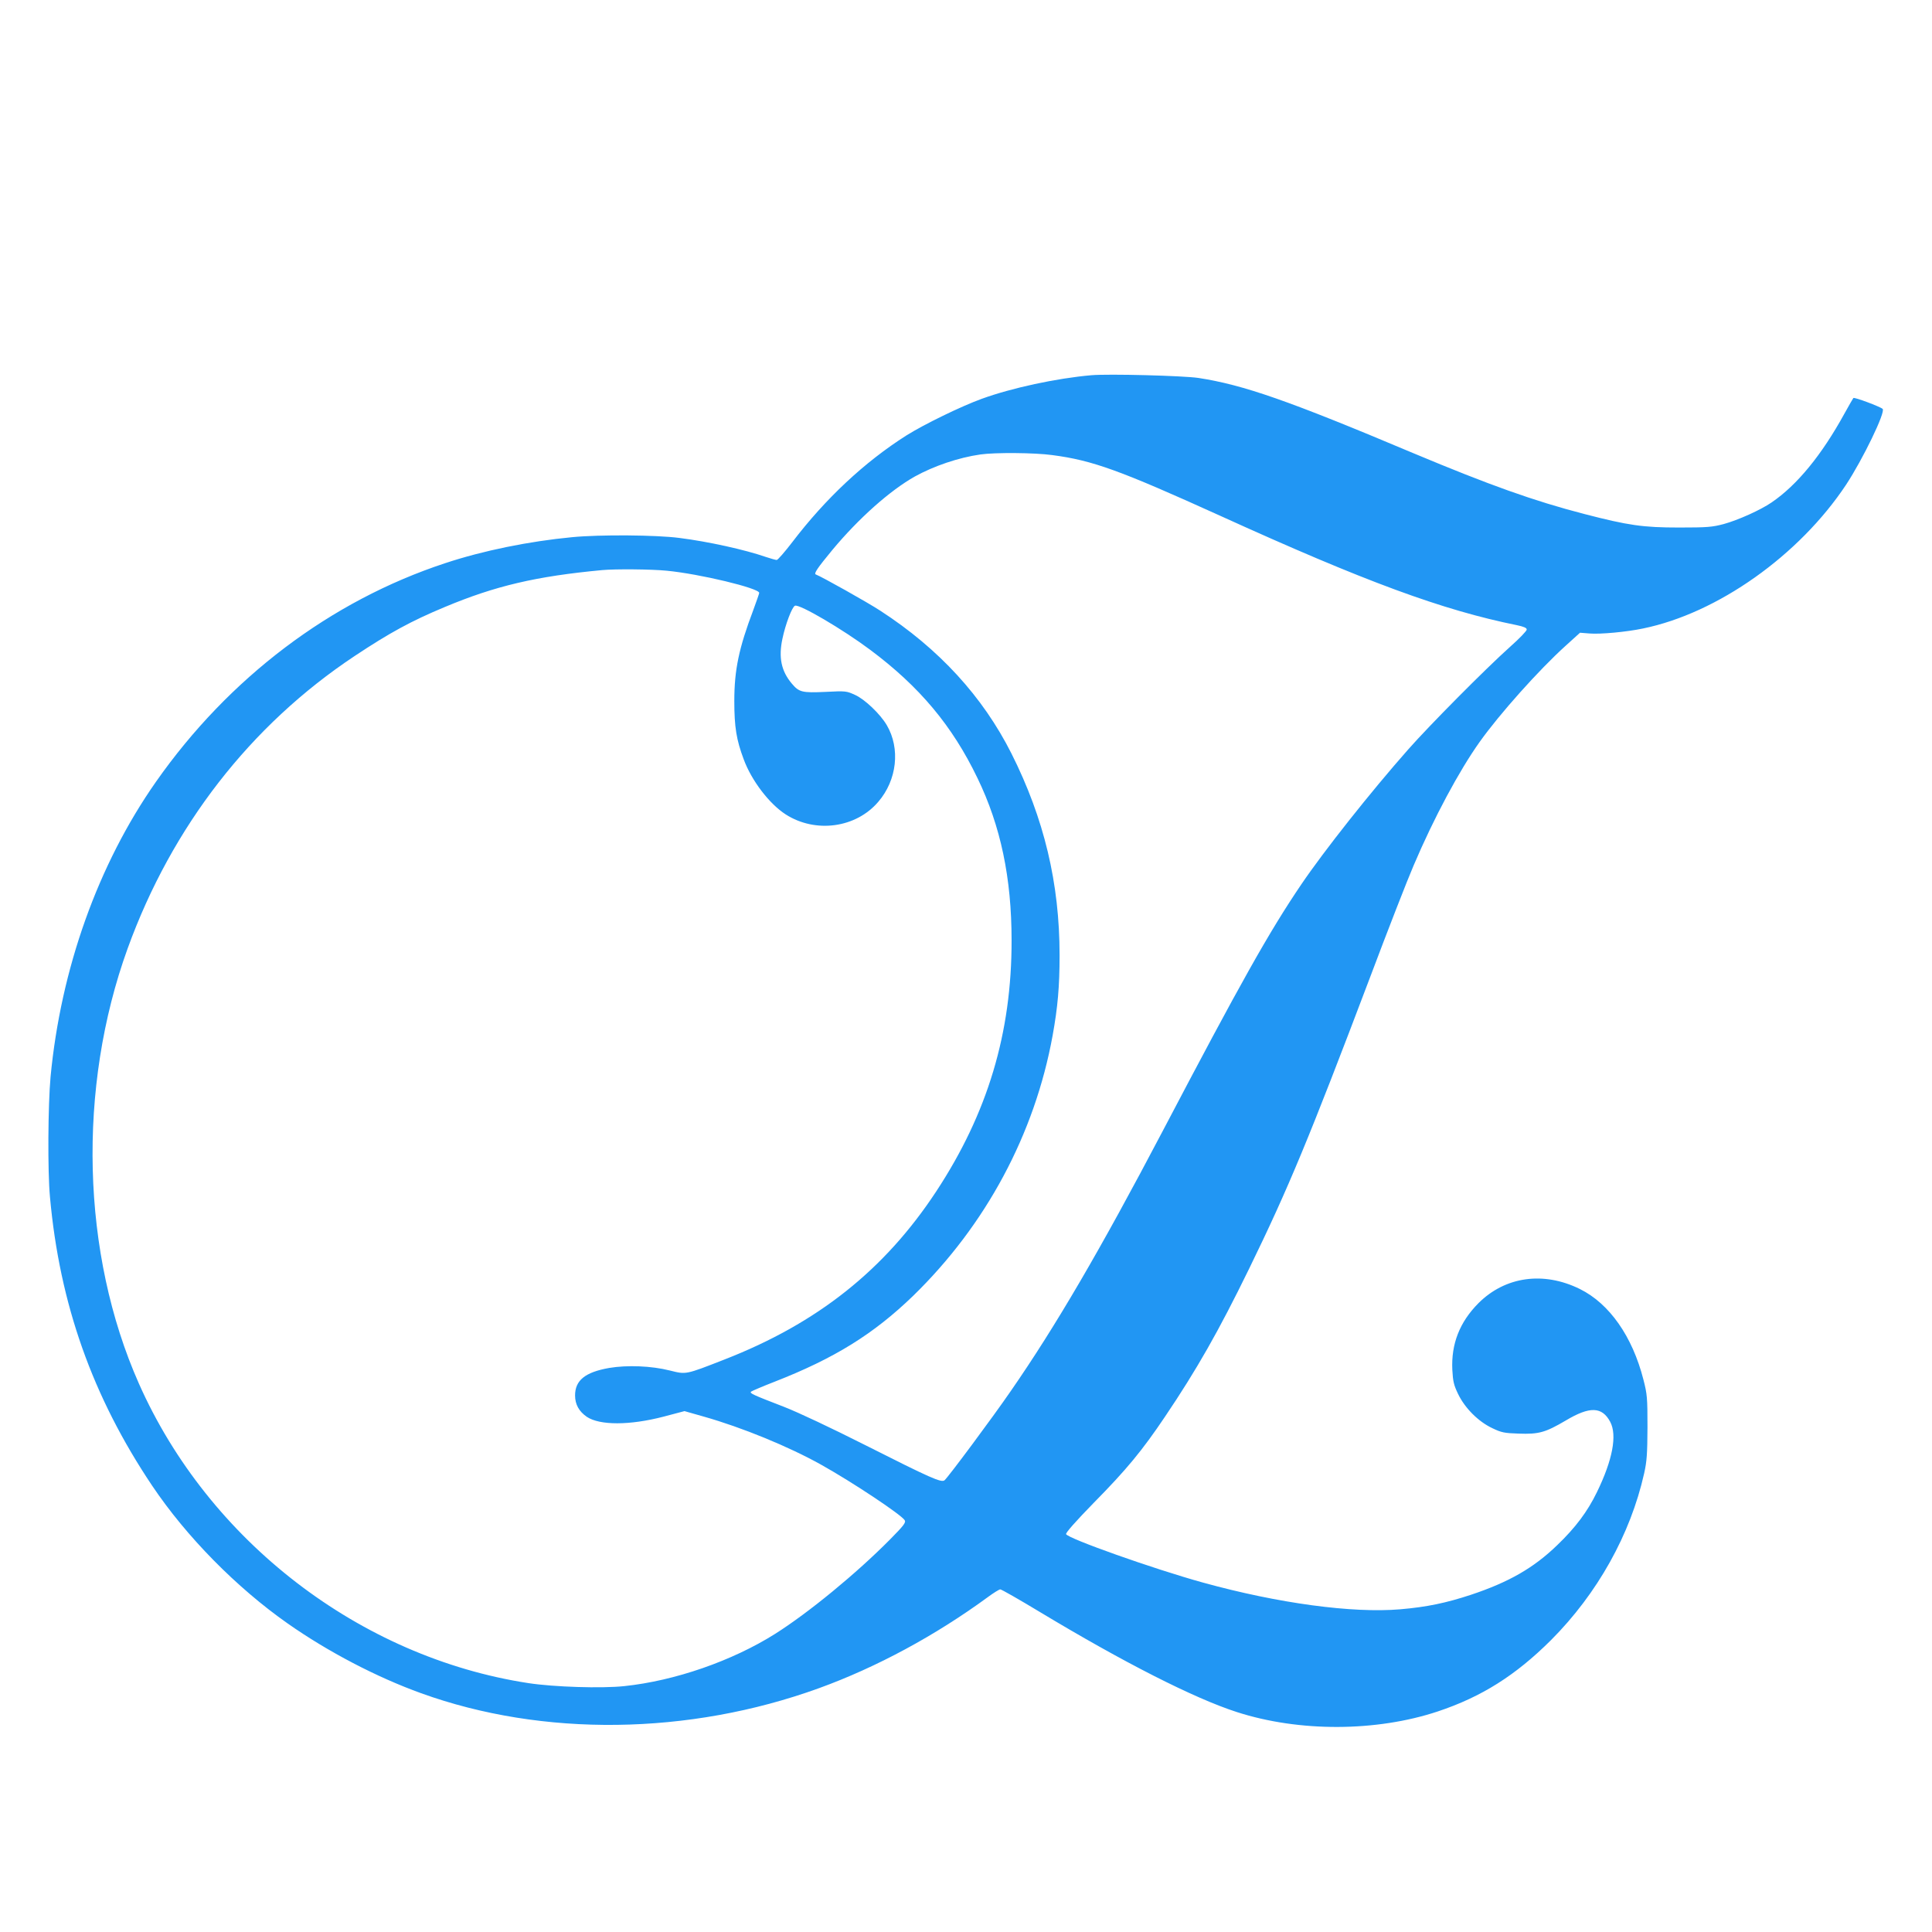
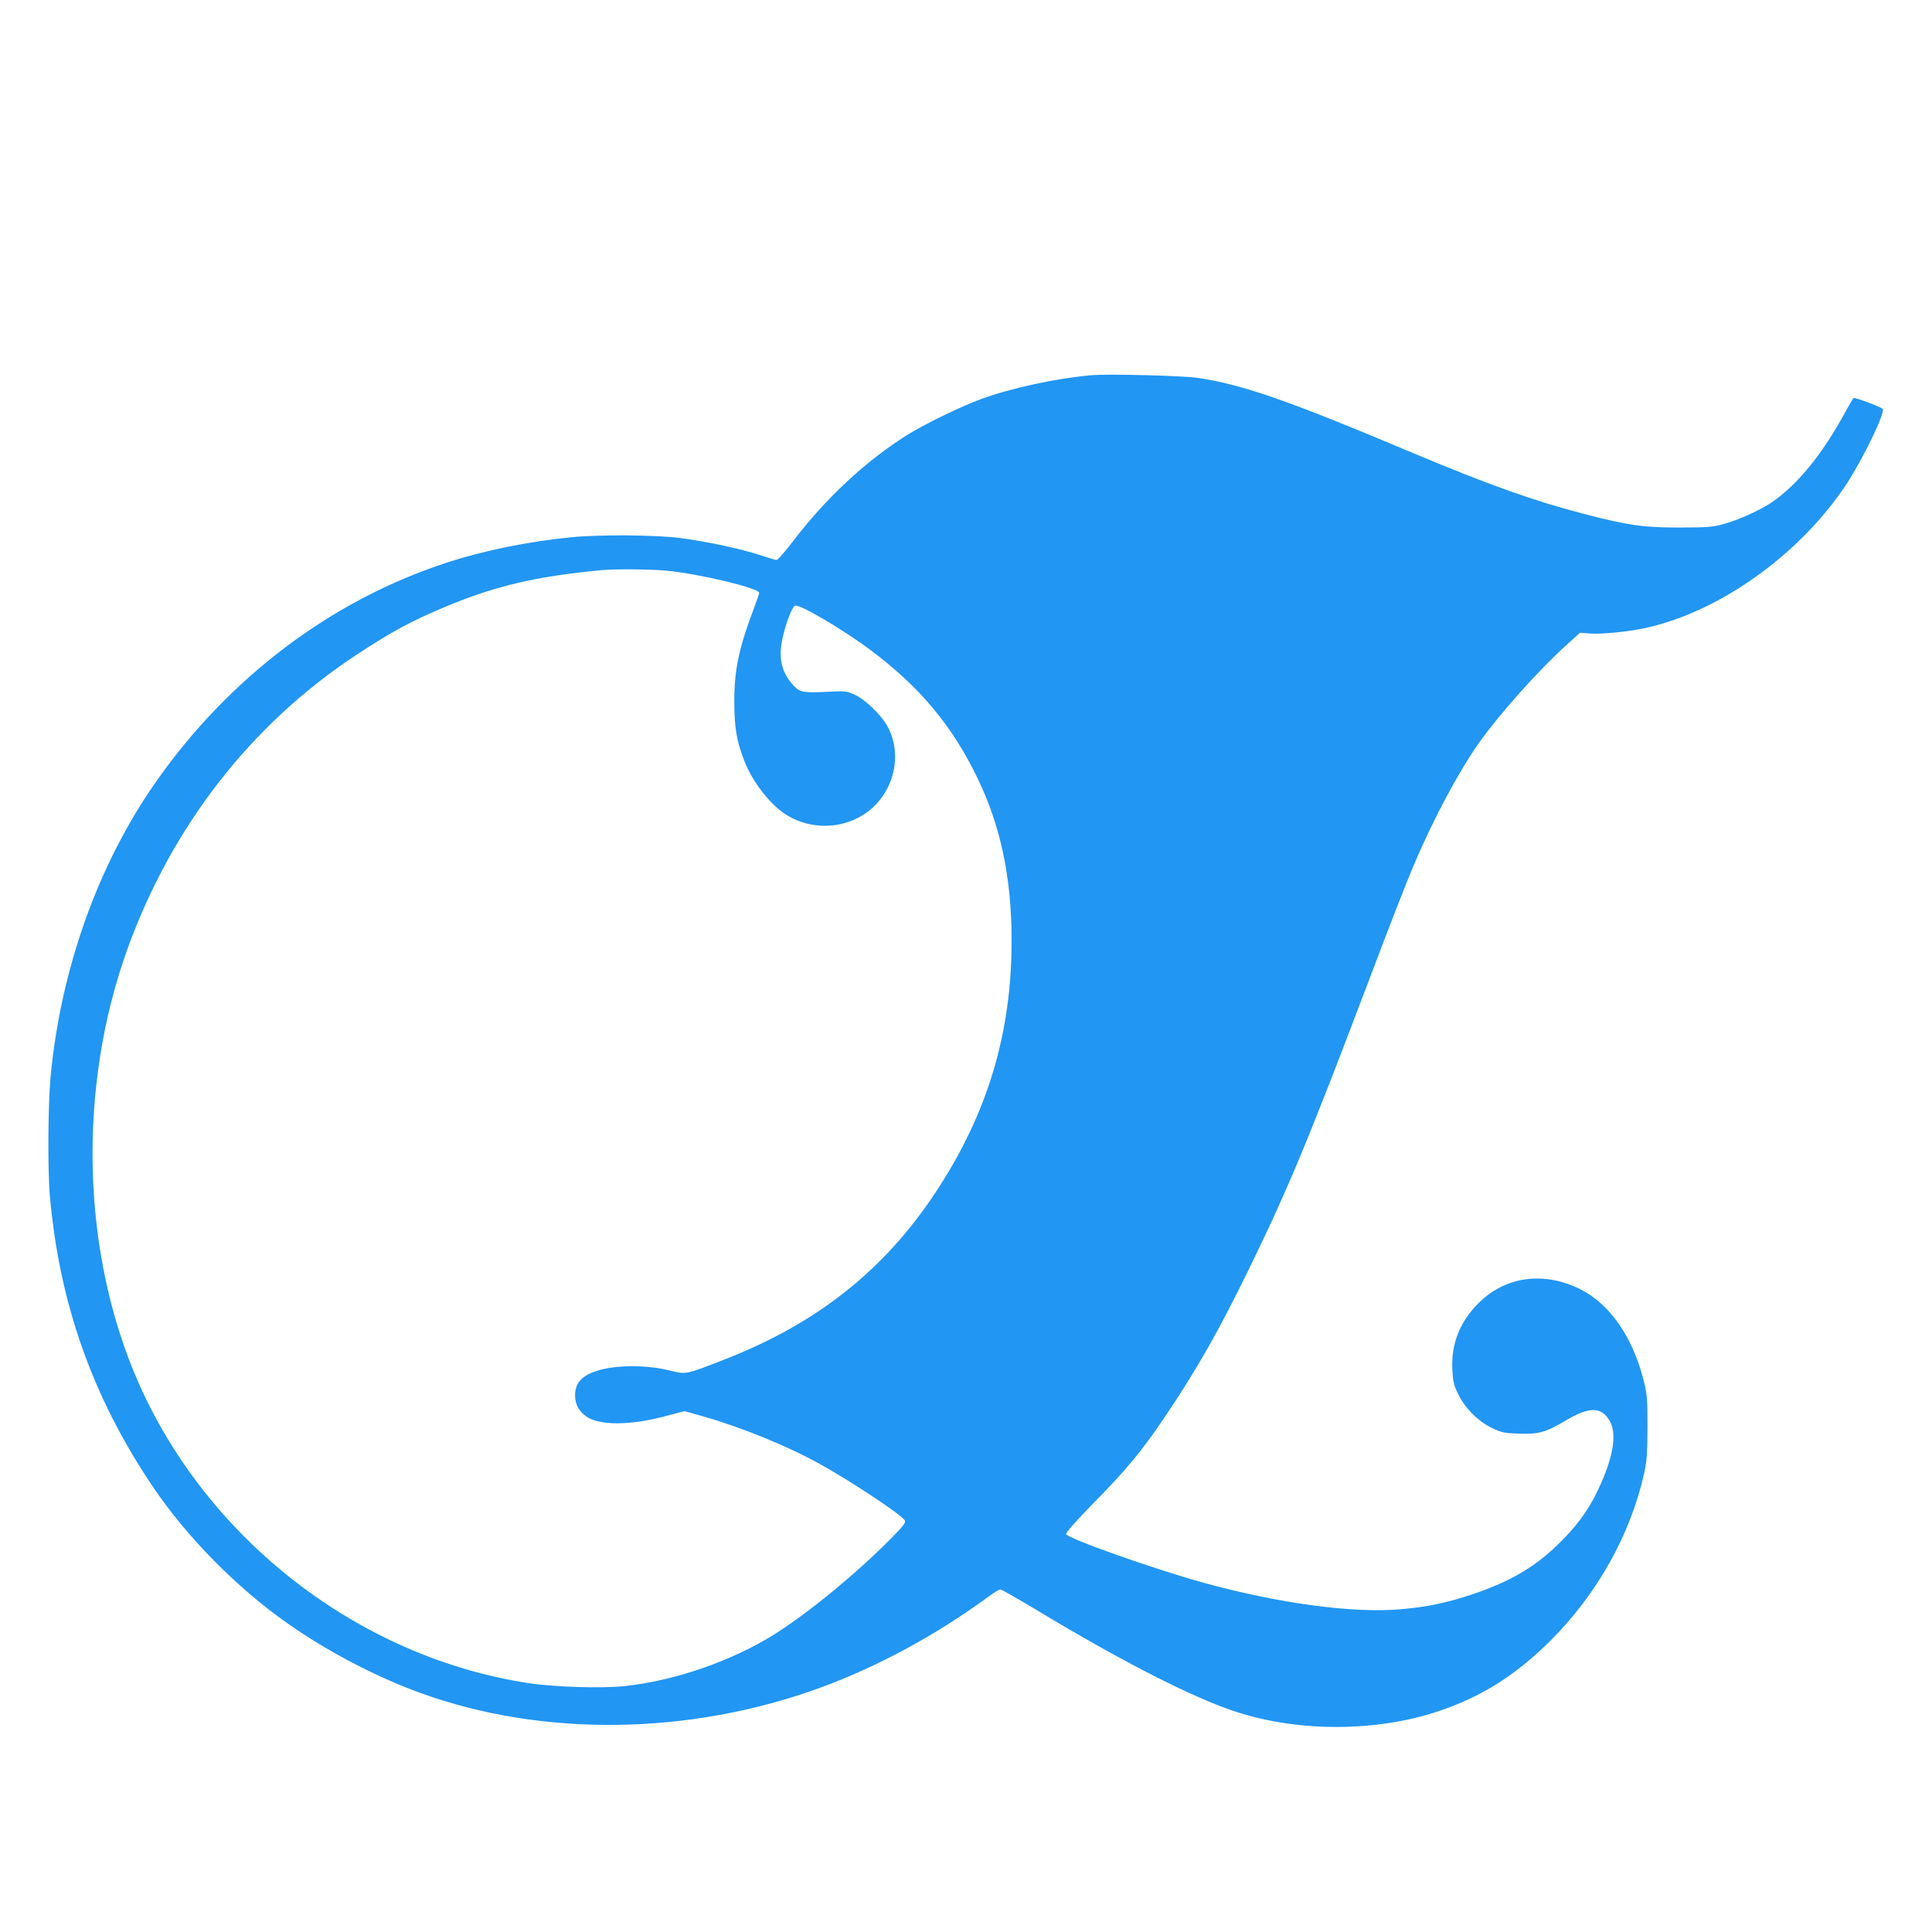
<svg xmlns="http://www.w3.org/2000/svg" version="1.0" width="1280pt" height="1280pt" viewBox="0 0 1280 1280" preserveAspectRatio="xMidYMid meet">
  <g transform="translate(0,1280) scale(0.1,-0.1)" fill="#2196f3" stroke="none">
-     <path d="M7230 10314 c-230 -20 -527 -84 -725 -156 -138 -50 -382 -169 -500 -243 -277 -176 -535 -417 -756 -707 -50 -65 -96 -118 -103 -118 -7 0 -39 9 -72 20 -138 48 -382 102 -573 126 -152 20 -526 23 -711 5 -284 -27 -590 -89 -840 -172 -760 -250 -1434 -760 -1917 -1449 -384 -548 -630 -1239 -698 -1954 -17 -186 -20 -625 -4 -796 64 -710 282 -1324 677 -1913 227 -338 559 -675 898 -913 268 -188 590 -356 884 -462 805 -291 1774 -279 2635 33 381 138 772 349 1120 604 38 28 75 51 82 51 8 0 125 -67 261 -149 556 -335 1024 -573 1307 -664 412 -133 923 -131 1330 4 291 97 516 239 751 473 307 308 526 699 617 1105 18 81 21 128 22 306 0 195 -2 218 -27 315 -73 286 -225 503 -421 600 -241 119 -495 83 -672 -94 -125 -126 -181 -270 -173 -441 4 -77 10 -102 38 -160 45 -94 135 -184 227 -227 60 -29 80 -33 174 -36 134 -5 177 7 313 87 159 95 240 92 294 -9 47 -88 16 -253 -88 -466 -62 -128 -142 -235 -263 -351 -156 -151 -320 -245 -572 -329 -164 -54 -292 -81 -468 -96 -316 -27 -807 39 -1307 177 -329 91 -895 292 -907 321 -3 9 64 85 183 207 217 220 321 346 473 572 209 310 354 564 557 980 260 533 397 863 801 1930 118 314 248 647 289 742 134 315 301 626 436 816 132 186 395 480 570 638 l96 87 63 -5 c71 -6 245 10 354 33 494 101 1035 484 1346 953 110 167 263 482 242 502 -17 15 -187 79 -194 72 -4 -5 -30 -51 -59 -103 -151 -275 -314 -474 -483 -589 -73 -50 -222 -117 -317 -143 -76 -20 -107 -23 -295 -23 -240 0 -337 14 -630 90 -332 86 -626 191 -1130 402 -830 350 -1127 453 -1425 499 -101 15 -596 28 -710 18z m-259 -529 c268 -35 449 -101 1115 -403 959 -436 1470 -624 1964 -724 47 -10 65 -18 65 -29 0 -9 -49 -60 -110 -114 -163 -146 -534 -520 -676 -681 -249 -282 -557 -671 -708 -894 -213 -314 -404 -655 -916 -1630 -415 -790 -711 -1297 -1009 -1727 -121 -176 -415 -571 -438 -590 -21 -18 -92 14 -528 234 -222 112 -440 215 -535 252 -207 80 -230 90 -219 101 5 4 74 34 154 65 400 156 658 317 919 569 483 470 806 1072 925 1726 34 188 46 325 46 531 0 477 -102 905 -319 1337 -190 377 -480 694 -869 946 -84 55 -389 226 -427 240 -15 5 10 42 110 163 174 209 381 393 546 486 127 70 288 125 434 146 96 14 361 12 476 -4z m-2555 -766 c220 -21 614 -116 614 -147 0 -5 -18 -55 -39 -113 -96 -254 -126 -397 -126 -604 0 -172 14 -257 62 -385 52 -142 171 -297 279 -366 197 -126 465 -90 613 84 124 144 147 353 56 508 -43 73 -145 171 -210 200 -57 26 -61 27 -197 20 -154 -7 -174 -2 -222 55 -70 83 -89 173 -62 298 20 96 64 211 83 218 30 12 316 -156 498 -292 327 -244 544 -503 711 -850 154 -318 226 -662 226 -1075 1 -614 -159 -1146 -499 -1663 -342 -520 -787 -874 -1403 -1114 -261 -102 -253 -100 -362 -73 -123 31 -283 37 -402 17 -159 -28 -226 -82 -226 -182 0 -60 26 -106 78 -142 86 -57 283 -57 507 1 l140 37 130 -37 c250 -71 559 -197 777 -319 209 -117 529 -330 552 -367 9 -15 -6 -35 -99 -129 -222 -224 -537 -483 -760 -624 -284 -179 -664 -311 -999 -346 -150 -16 -466 -6 -636 20 -1115 171 -2118 942 -2580 1985 -381 859 -409 1959 -74 2883 293 808 813 1478 1504 1937 232 154 375 232 596 324 334 140 605 204 1044 245 85 8 326 6 426 -4z" />
+     <path d="M7230 10314 c-230 -20 -527 -84 -725 -156 -138 -50 -382 -169 -500 -243 -277 -176 -535 -417 -756 -707 -50 -65 -96 -118 -103 -118 -7 0 -39 9 -72 20 -138 48 -382 102 -573 126 -152 20 -526 23 -711 5 -284 -27 -590 -89 -840 -172 -760 -250 -1434 -760 -1917 -1449 -384 -548 -630 -1239 -698 -1954 -17 -186 -20 -625 -4 -796 64 -710 282 -1324 677 -1913 227 -338 559 -675 898 -913 268 -188 590 -356 884 -462 805 -291 1774 -279 2635 33 381 138 772 349 1120 604 38 28 75 51 82 51 8 0 125 -67 261 -149 556 -335 1024 -573 1307 -664 412 -133 923 -131 1330 4 291 97 516 239 751 473 307 308 526 699 617 1105 18 81 21 128 22 306 0 195 -2 218 -27 315 -73 286 -225 503 -421 600 -241 119 -495 83 -672 -94 -125 -126 -181 -270 -173 -441 4 -77 10 -102 38 -160 45 -94 135 -184 227 -227 60 -29 80 -33 174 -36 134 -5 177 7 313 87 159 95 240 92 294 -9 47 -88 16 -253 -88 -466 -62 -128 -142 -235 -263 -351 -156 -151 -320 -245 -572 -329 -164 -54 -292 -81 -468 -96 -316 -27 -807 39 -1307 177 -329 91 -895 292 -907 321 -3 9 64 85 183 207 217 220 321 346 473 572 209 310 354 564 557 980 260 533 397 863 801 1930 118 314 248 647 289 742 134 315 301 626 436 816 132 186 395 480 570 638 l96 87 63 -5 c71 -6 245 10 354 33 494 101 1035 484 1346 953 110 167 263 482 242 502 -17 15 -187 79 -194 72 -4 -5 -30 -51 -59 -103 -151 -275 -314 -474 -483 -589 -73 -50 -222 -117 -317 -143 -76 -20 -107 -23 -295 -23 -240 0 -337 14 -630 90 -332 86 -626 191 -1130 402 -830 350 -1127 453 -1425 499 -101 15 -596 28 -710 18z m-259 -529 z m-2555 -766 c220 -21 614 -116 614 -147 0 -5 -18 -55 -39 -113 -96 -254 -126 -397 -126 -604 0 -172 14 -257 62 -385 52 -142 171 -297 279 -366 197 -126 465 -90 613 84 124 144 147 353 56 508 -43 73 -145 171 -210 200 -57 26 -61 27 -197 20 -154 -7 -174 -2 -222 55 -70 83 -89 173 -62 298 20 96 64 211 83 218 30 12 316 -156 498 -292 327 -244 544 -503 711 -850 154 -318 226 -662 226 -1075 1 -614 -159 -1146 -499 -1663 -342 -520 -787 -874 -1403 -1114 -261 -102 -253 -100 -362 -73 -123 31 -283 37 -402 17 -159 -28 -226 -82 -226 -182 0 -60 26 -106 78 -142 86 -57 283 -57 507 1 l140 37 130 -37 c250 -71 559 -197 777 -319 209 -117 529 -330 552 -367 9 -15 -6 -35 -99 -129 -222 -224 -537 -483 -760 -624 -284 -179 -664 -311 -999 -346 -150 -16 -466 -6 -636 20 -1115 171 -2118 942 -2580 1985 -381 859 -409 1959 -74 2883 293 808 813 1478 1504 1937 232 154 375 232 596 324 334 140 605 204 1044 245 85 8 326 6 426 -4z" />
  </g>
</svg>